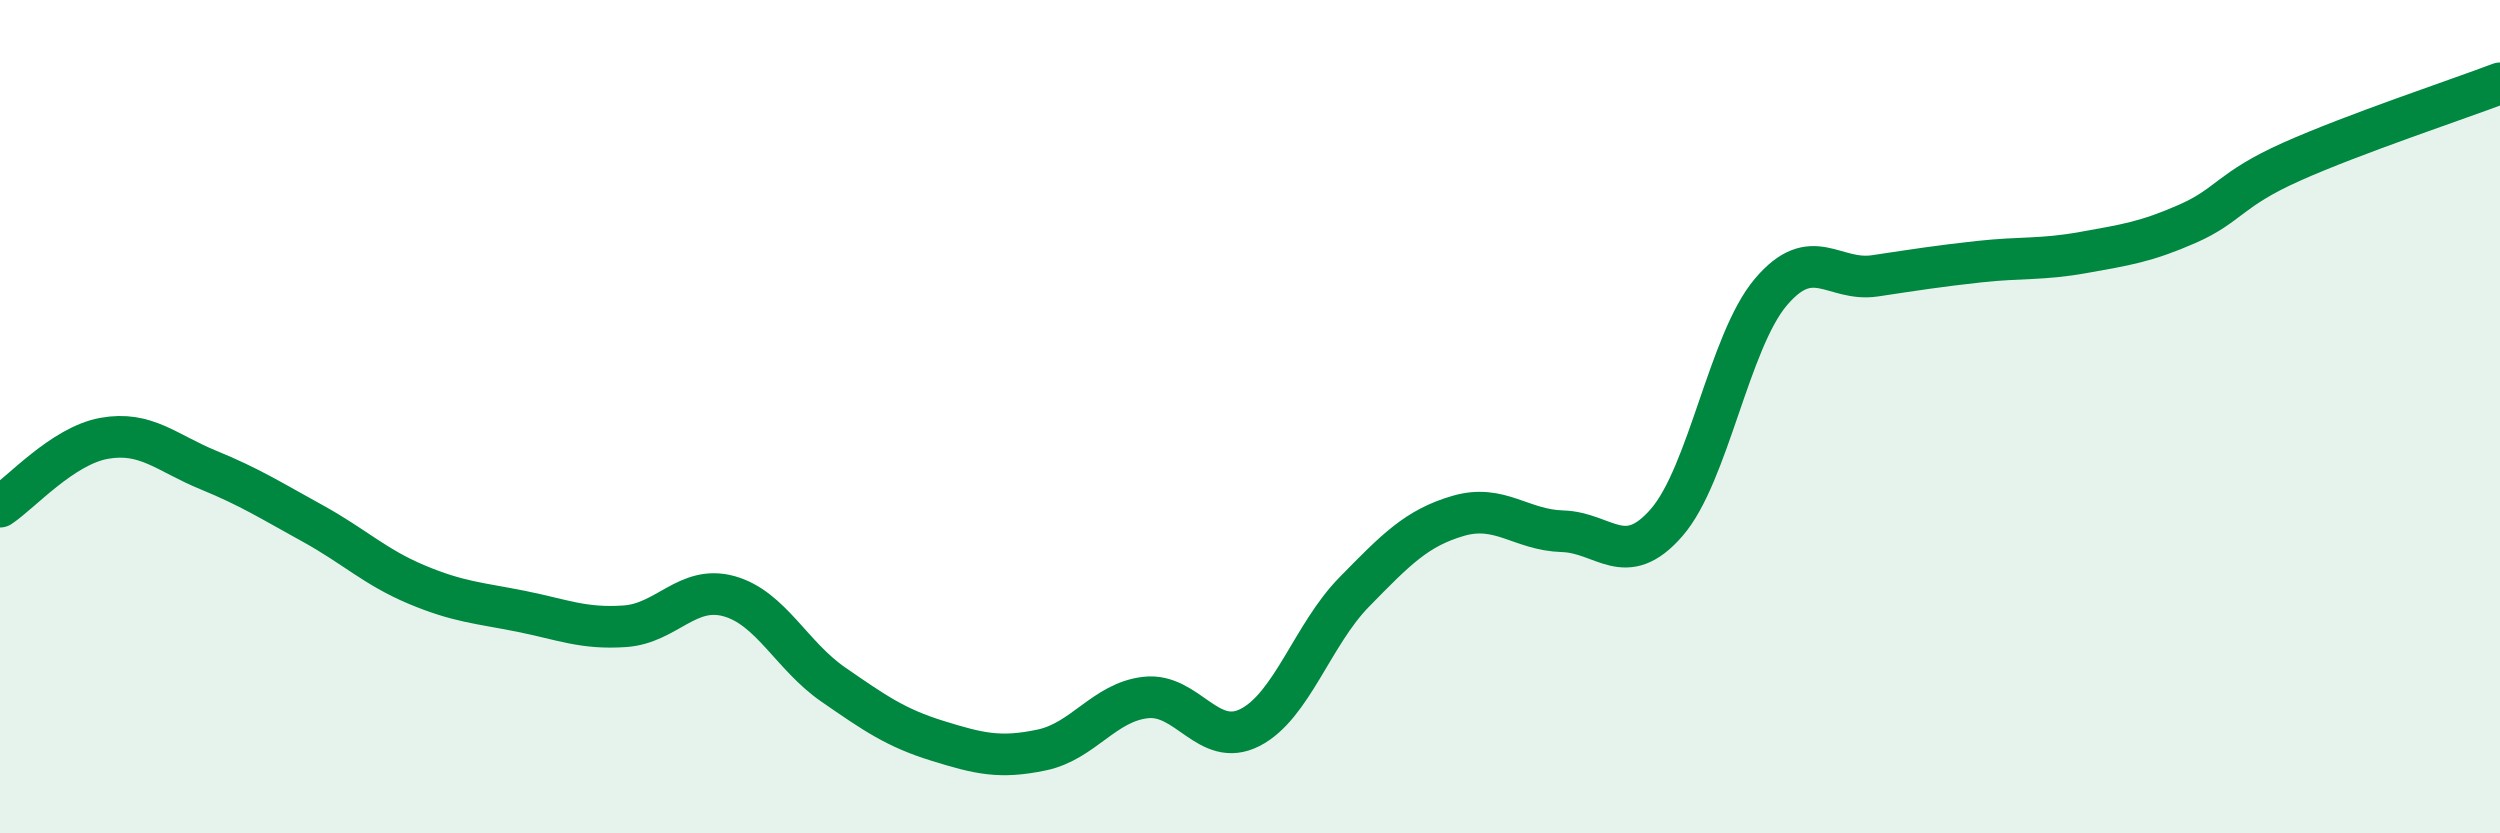
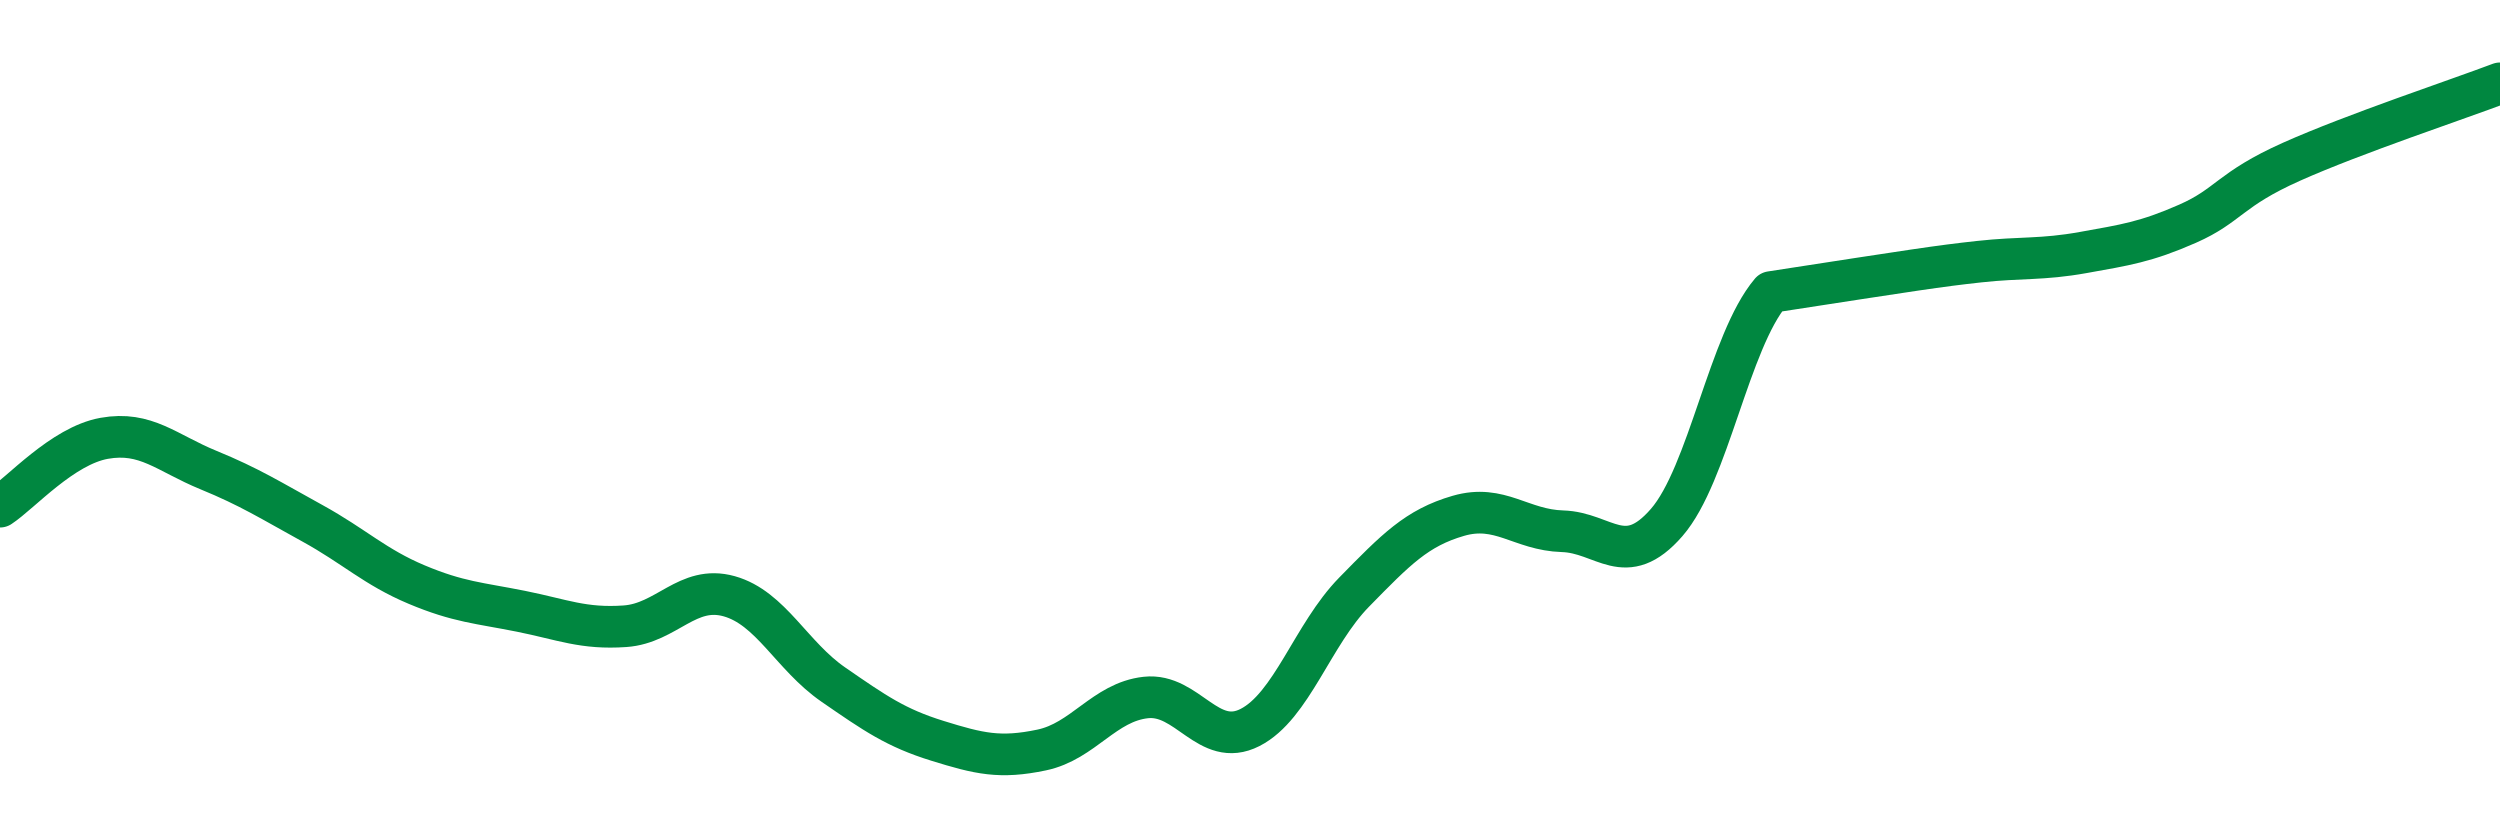
<svg xmlns="http://www.w3.org/2000/svg" width="60" height="20" viewBox="0 0 60 20">
-   <path d="M 0,12.16 C 0.5,11.83 1.5,10.7 2.5,10.52 C 3.5,10.34 4,10.87 5,11.28 C 6,11.69 6.5,12.01 7.5,12.56 C 8.5,13.11 9,13.61 10,14.03 C 11,14.45 11.5,14.47 12.5,14.67 C 13.5,14.87 14,15.1 15,15.03 C 16,14.96 16.5,14.03 17.5,14.31 C 18.5,14.59 19,15.74 20,16.43 C 21,17.12 21.5,17.47 22.5,17.78 C 23.5,18.09 24,18.21 25,18 C 26,17.79 26.5,16.85 27.5,16.74 C 28.5,16.63 29,17.97 30,17.46 C 31,16.95 31.5,15.23 32.5,14.21 C 33.5,13.19 34,12.67 35,12.38 C 36,12.09 36.5,12.72 37.5,12.75 C 38.5,12.78 39,13.69 40,12.54 C 41,11.39 41.5,8.19 42.5,7.01 C 43.5,5.83 44,6.77 45,6.62 C 46,6.47 46.5,6.39 47.5,6.28 C 48.5,6.17 49,6.24 50,6.06 C 51,5.88 51.5,5.81 52.5,5.37 C 53.5,4.93 53.5,4.55 55,3.88 C 56.5,3.21 59,2.38 60,2L60 20L0 20Z" fill="#008740" opacity="0.1" stroke-linecap="round" stroke-linejoin="round" />
-   <path d="M 0,12.16 C 0.5,11.83 1.5,10.7 2.5,10.52 C 3.5,10.34 4,10.87 5,11.28 C 6,11.69 6.5,12.01 7.5,12.56 C 8.5,13.11 9,13.61 10,14.03 C 11,14.45 11.5,14.47 12.5,14.67 C 13.5,14.87 14,15.1 15,15.03 C 16,14.96 16.5,14.03 17.5,14.31 C 18.5,14.59 19,15.74 20,16.43 C 21,17.12 21.5,17.47 22.5,17.78 C 23.5,18.09 24,18.21 25,18 C 26,17.79 26.5,16.85 27.5,16.74 C 28.5,16.63 29,17.97 30,17.46 C 31,16.95 31.5,15.23 32.5,14.21 C 33.5,13.19 34,12.67 35,12.38 C 36,12.09 36.5,12.72 37.5,12.75 C 38.5,12.78 39,13.69 40,12.54 C 41,11.39 41.5,8.19 42.5,7.01 C 43.5,5.83 44,6.77 45,6.62 C 46,6.47 46.5,6.39 47.5,6.28 C 48.5,6.17 49,6.24 50,6.06 C 51,5.88 51.5,5.81 52.5,5.37 C 53.5,4.93 53.5,4.55 55,3.88 C 56.5,3.21 59,2.38 60,2" stroke="#008740" stroke-width="1" fill="none" stroke-linecap="round" stroke-linejoin="round" />
+   <path d="M 0,12.16 C 0.5,11.83 1.5,10.7 2.5,10.52 C 3.5,10.34 4,10.87 5,11.28 C 6,11.69 6.5,12.01 7.5,12.56 C 8.5,13.11 9,13.61 10,14.03 C 11,14.45 11.5,14.47 12.5,14.67 C 13.5,14.87 14,15.1 15,15.03 C 16,14.96 16.5,14.03 17.5,14.31 C 18.5,14.59 19,15.74 20,16.43 C 21,17.12 21.5,17.47 22.5,17.78 C 23.5,18.09 24,18.21 25,18 C 26,17.79 26.5,16.85 27.5,16.74 C 28.5,16.63 29,17.97 30,17.46 C 31,16.95 31.5,15.23 32.5,14.21 C 33.5,13.19 34,12.67 35,12.38 C 36,12.09 36.5,12.72 37.5,12.75 C 38.5,12.78 39,13.69 40,12.54 C 41,11.39 41.5,8.19 42.5,7.01 C 46,6.47 46.5,6.39 47.5,6.28 C 48.5,6.17 49,6.24 50,6.06 C 51,5.88 51.5,5.81 52.5,5.37 C 53.5,4.93 53.5,4.55 55,3.88 C 56.5,3.21 59,2.38 60,2" stroke="#008740" stroke-width="1" fill="none" stroke-linecap="round" stroke-linejoin="round" />
</svg>